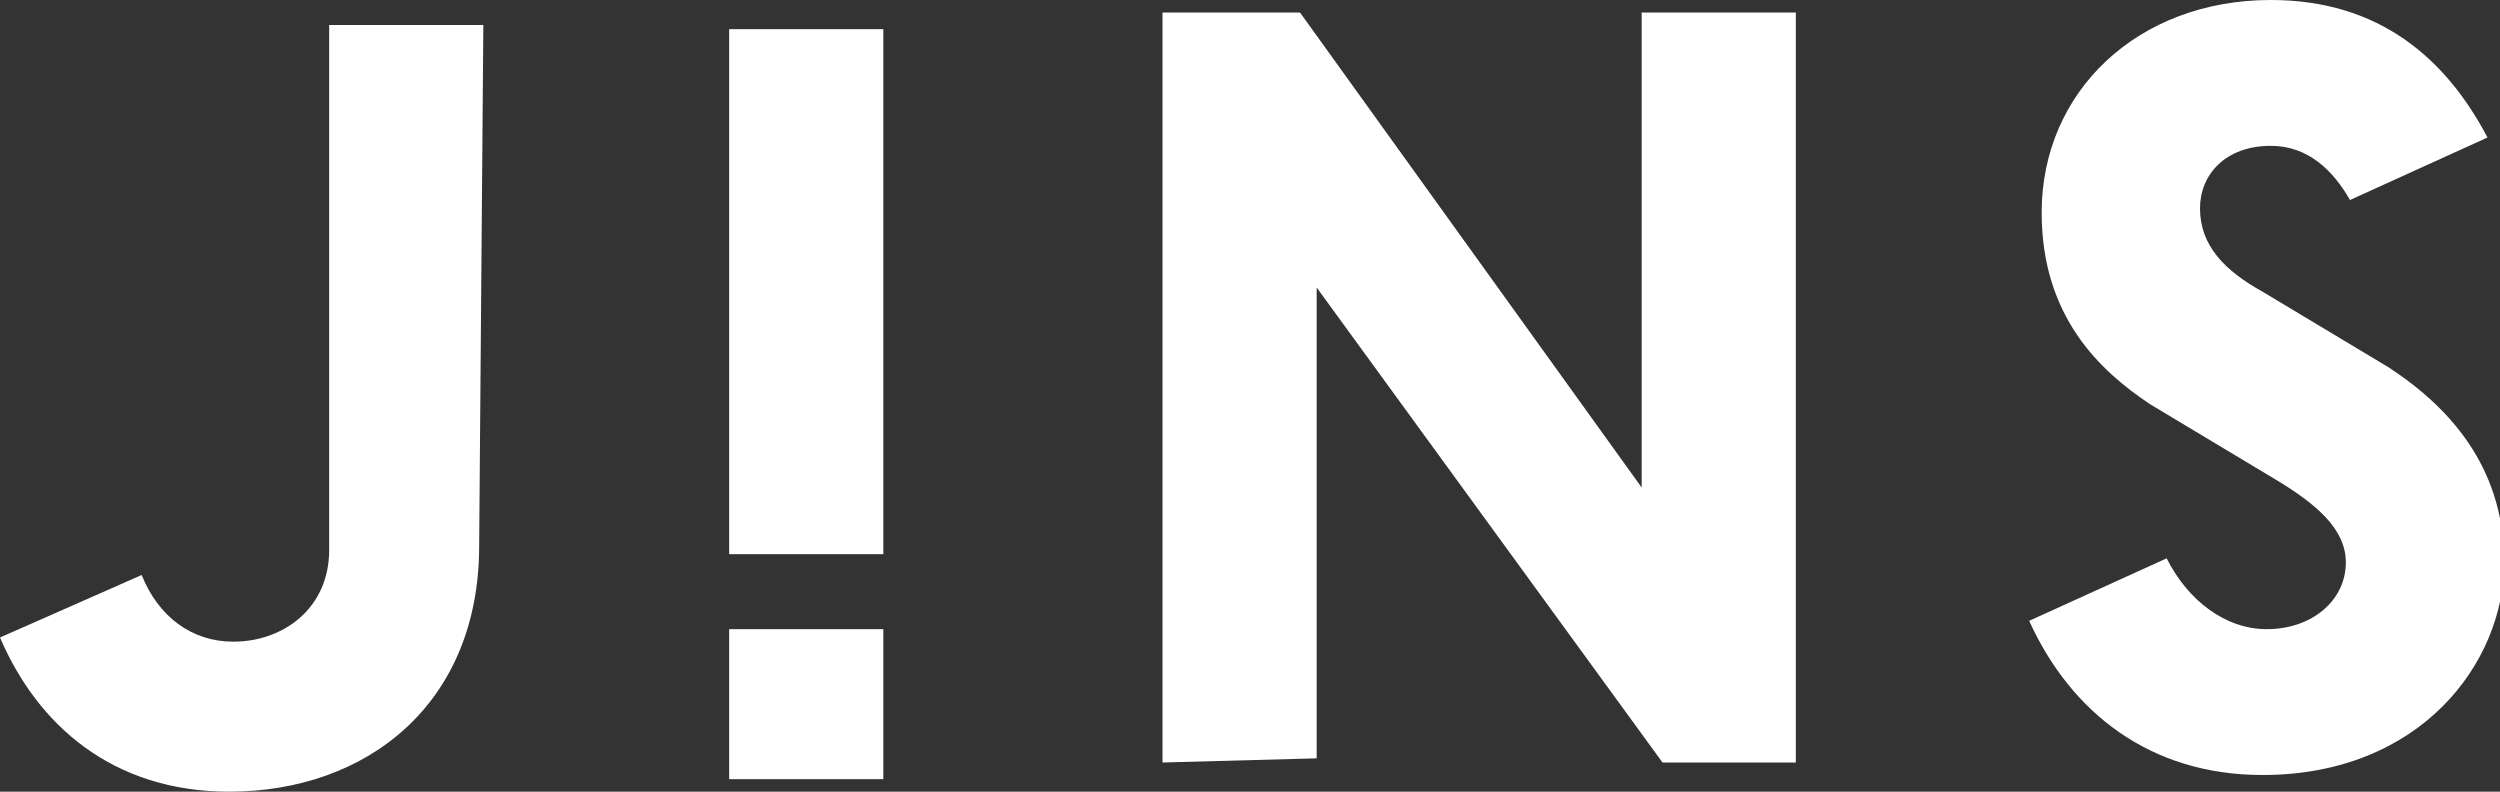
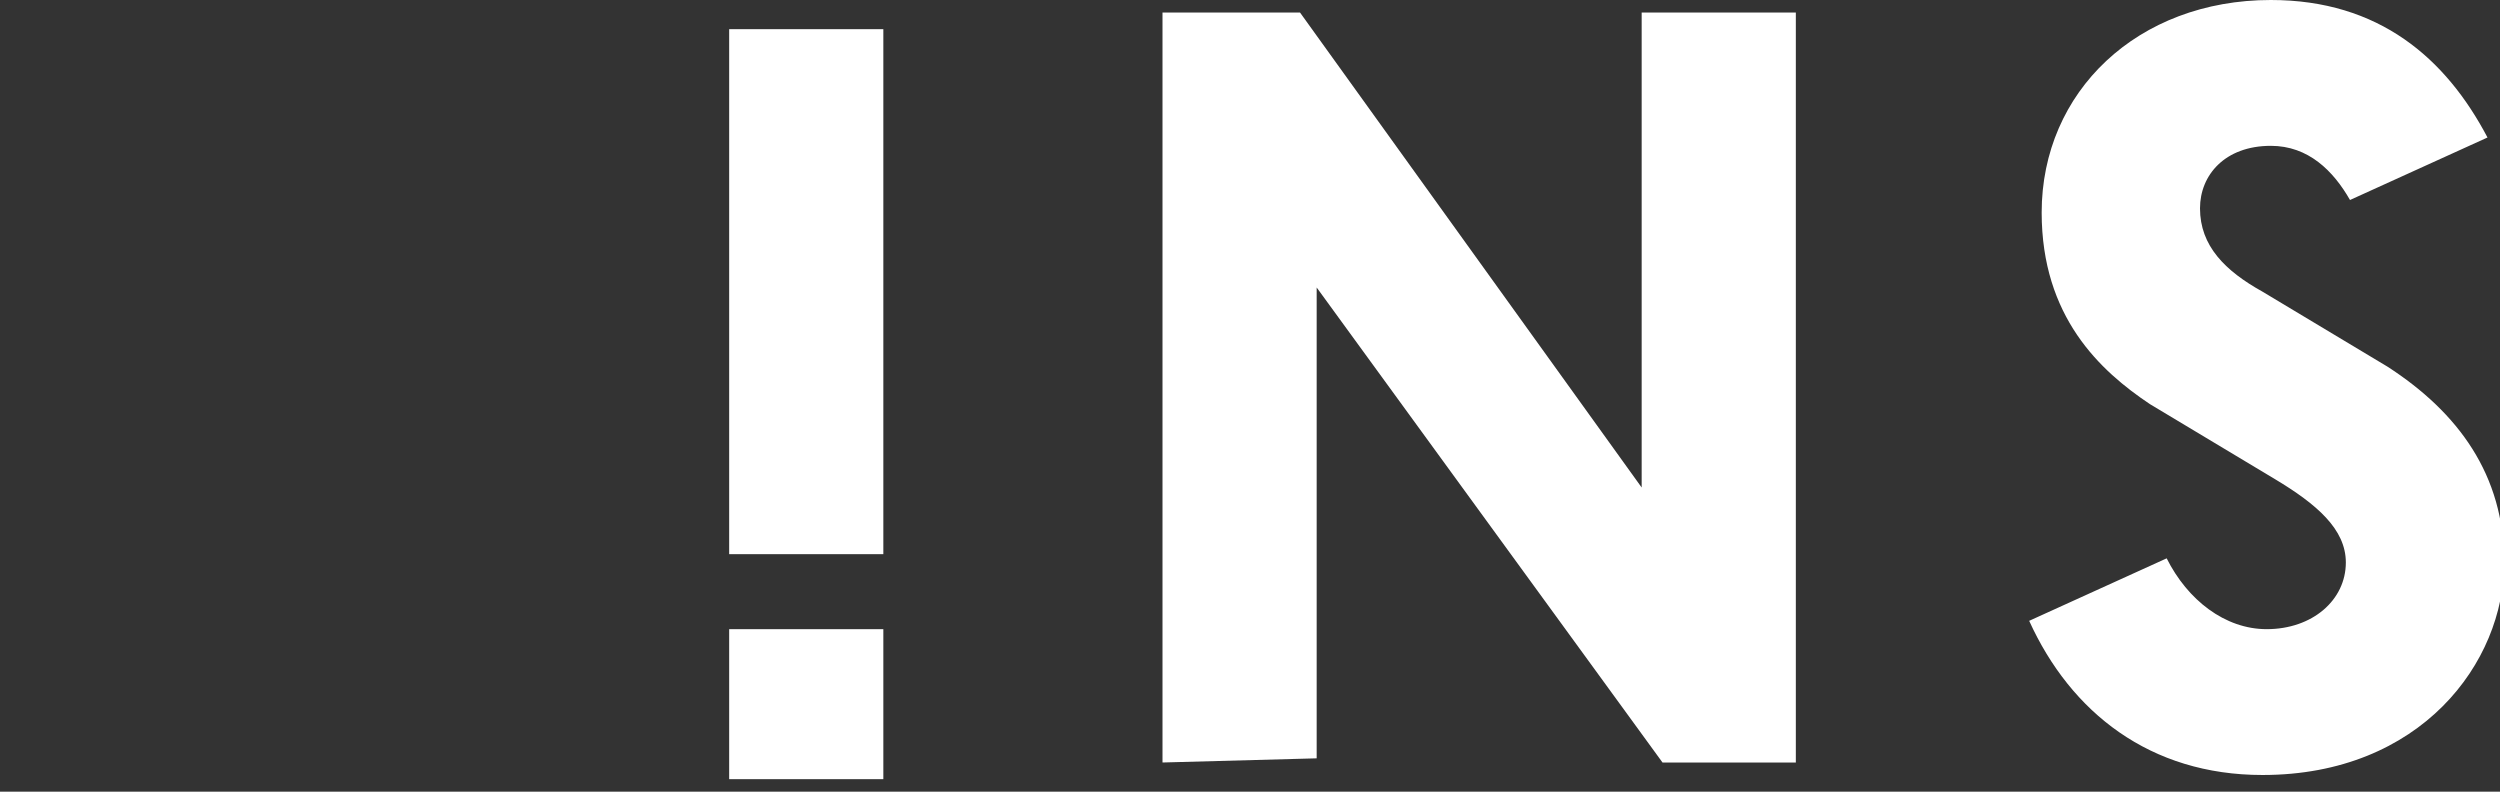
<svg xmlns="http://www.w3.org/2000/svg" version="1.1" id="レイヤー_1" x="0px" y="0px" viewBox="0 0 60 19" style="enable-background:new 0 0 60 19;" xml:space="preserve">
  <rect x="0" y="0" width="60" height="19" fill="#333333" stroke="none" />
  <style type="text/css">
	.st0{fill:#FFFFFF;}
</style>
-   <path class="st0" d="M11.5,13.1c0,3.8-2.7,5.9-6,5.9c-2.8,0-4.6-1.6-5.5-3.7l3.4-1.5c0.4,1,1.2,1.6,2.2,1.6c1.2,0,2.3-0.8,2.3-2.2  l0-12.6l3.7,0L11.5,13.1z" />
  <path class="st0" d="M17.5,13.3l0-12.6l3.7,0l0,12.6L17.5,13.3z M17.5,18.7l0-3.6l3.7,0l0,3.6L17.5,18.7z" />
  <path class="st0" d="M27.9,18.3l0-18l3.3,0l8.2,11.4l0-11.4l3.7,0l0,18l-3.2,0L31.6,6.9l0,11.3L27.9,18.3z" />
  <path class="st0" d="M51.6,9.7c-1.2-0.8-2.6-2.1-2.6-4.6c0-2.9,2.3-5.1,5.5-5.1c2.6,0,4.2,1.4,5.2,3.3l-3.3,1.5  c-0.4-0.7-1-1.3-1.9-1.3c-1.1,0-1.7,0.7-1.7,1.5c0,0.9,0.6,1.5,1.5,2l3,1.8c1.7,1.1,2.8,2.6,2.8,4.7c0,2.4-2,5.1-5.8,5.1  c-2.7,0-4.6-1.5-5.6-3.7l3.3-1.5c0.5,1,1.4,1.7,2.4,1.7c1.1,0,1.9-0.7,1.9-1.6c0-0.8-0.7-1.4-1.7-2L51.6,9.7z" />
</svg>